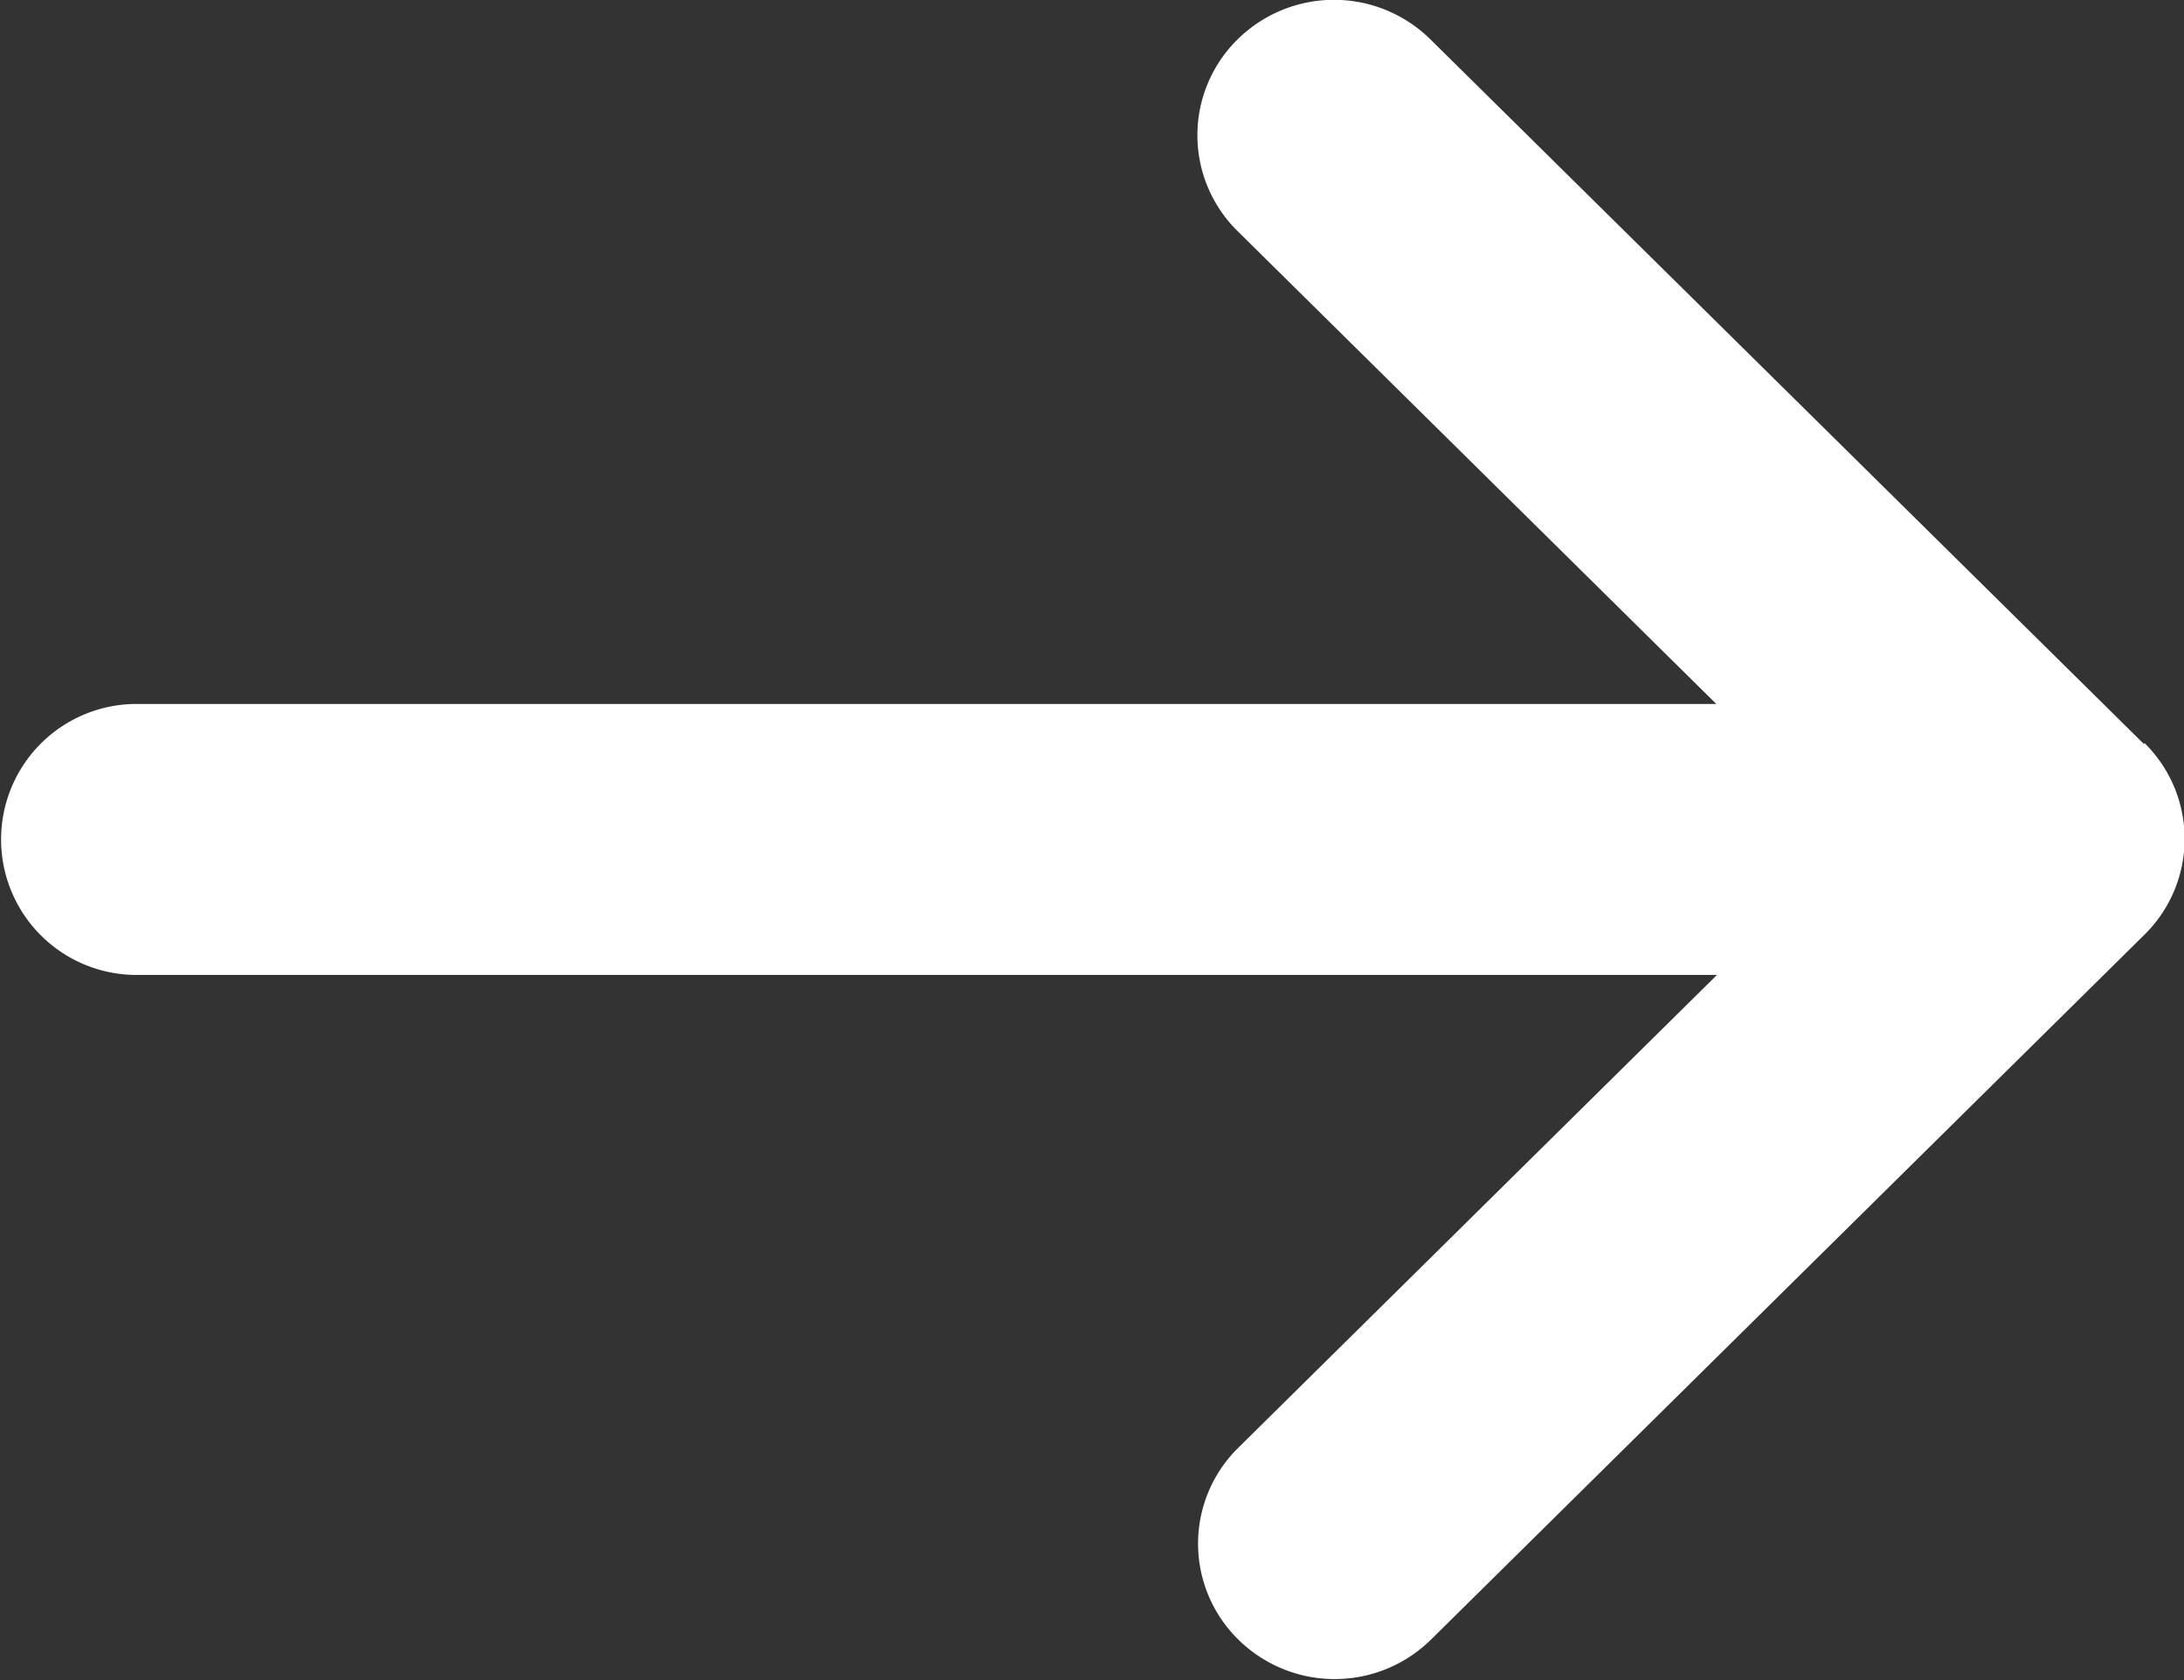
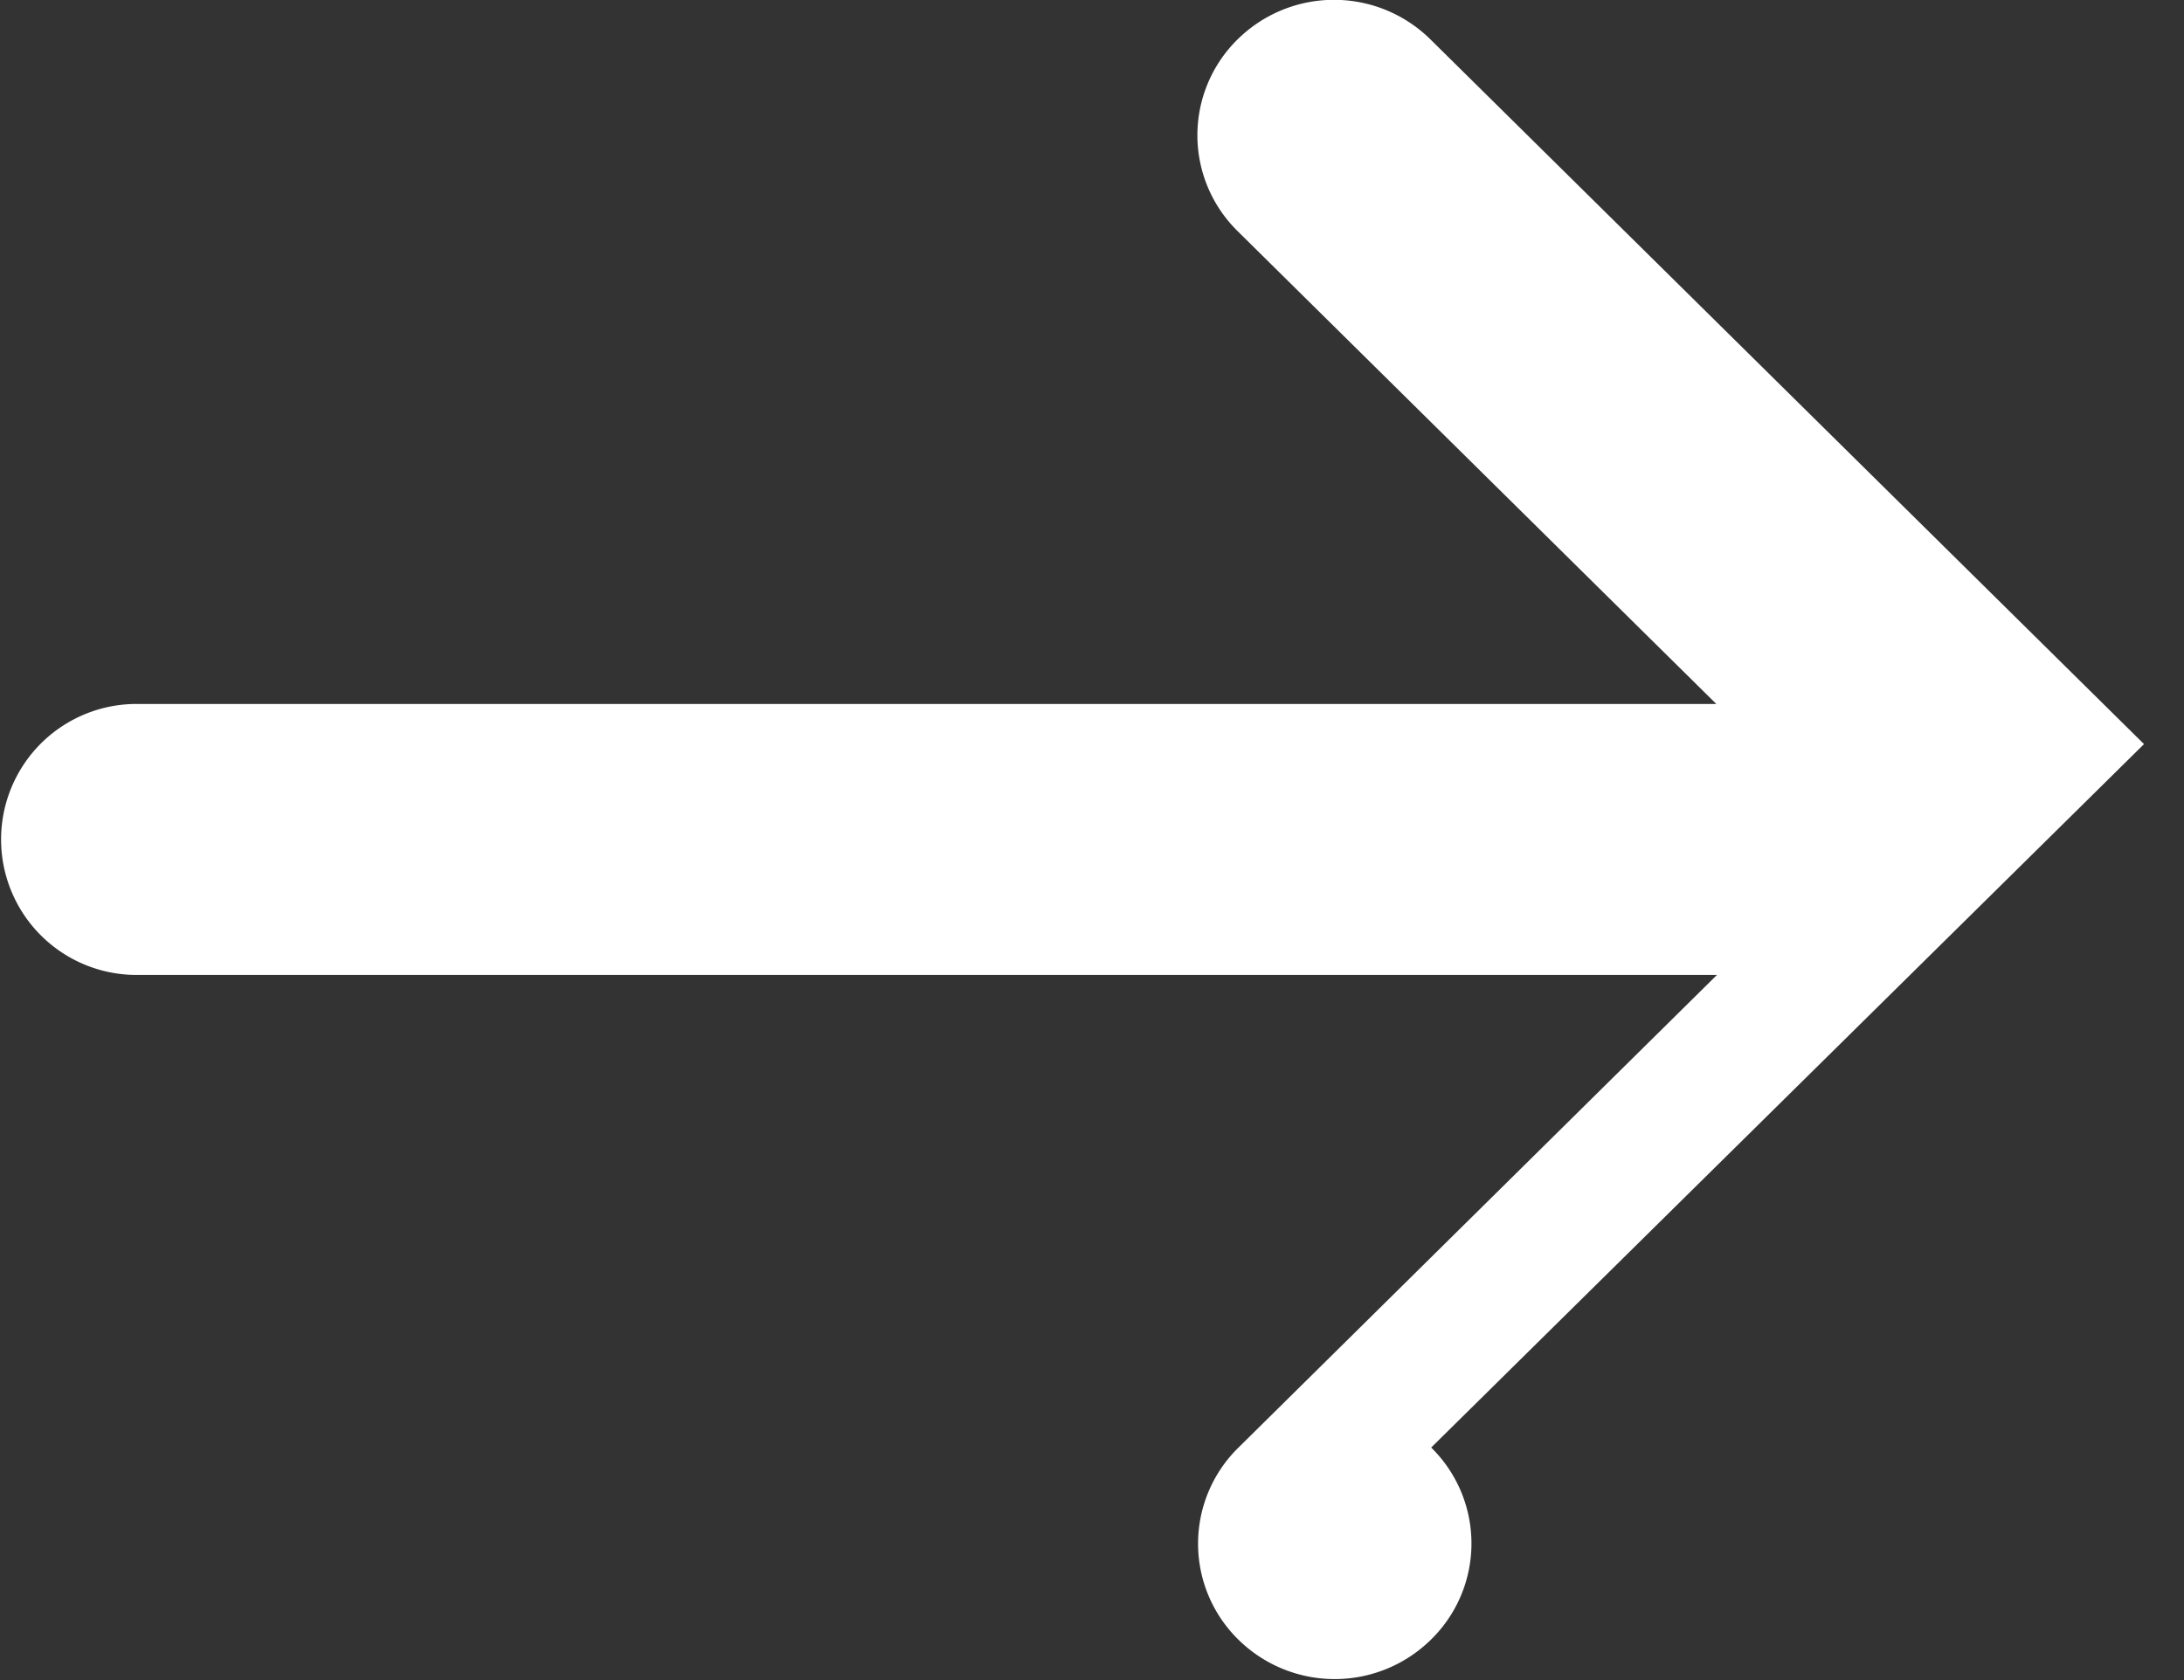
<svg xmlns="http://www.w3.org/2000/svg" height="10" viewBox="0 0 13 10" width="13">
  <rect x="0" y="0" width="13" height="10" fill="#333333" stroke="none" />
-   <path d="m27.762 4.429-4.247-4.194a.817.817 0 0 0 -1.149 0 .8.8 0 0 0 0 1.14l2.85 2.815h-9.403a.806.806 0 1 0 0 1.613h9.407l-2.85 2.815a.8.8 0 0 0 0 1.14.817.817 0 0 0 1.149 0l4.245-4.194a.8.8 0 0 0 0-1.142" fill="#fff" transform="translate(-15)" />
+   <path d="m27.762 4.429-4.247-4.194a.817.817 0 0 0 -1.149 0 .8.8 0 0 0 0 1.14l2.85 2.815h-9.403a.806.806 0 1 0 0 1.613h9.407l-2.85 2.815a.8.8 0 0 0 0 1.14.817.817 0 0 0 1.149 0a.8.8 0 0 0 0-1.142" fill="#fff" transform="translate(-15)" />
</svg>